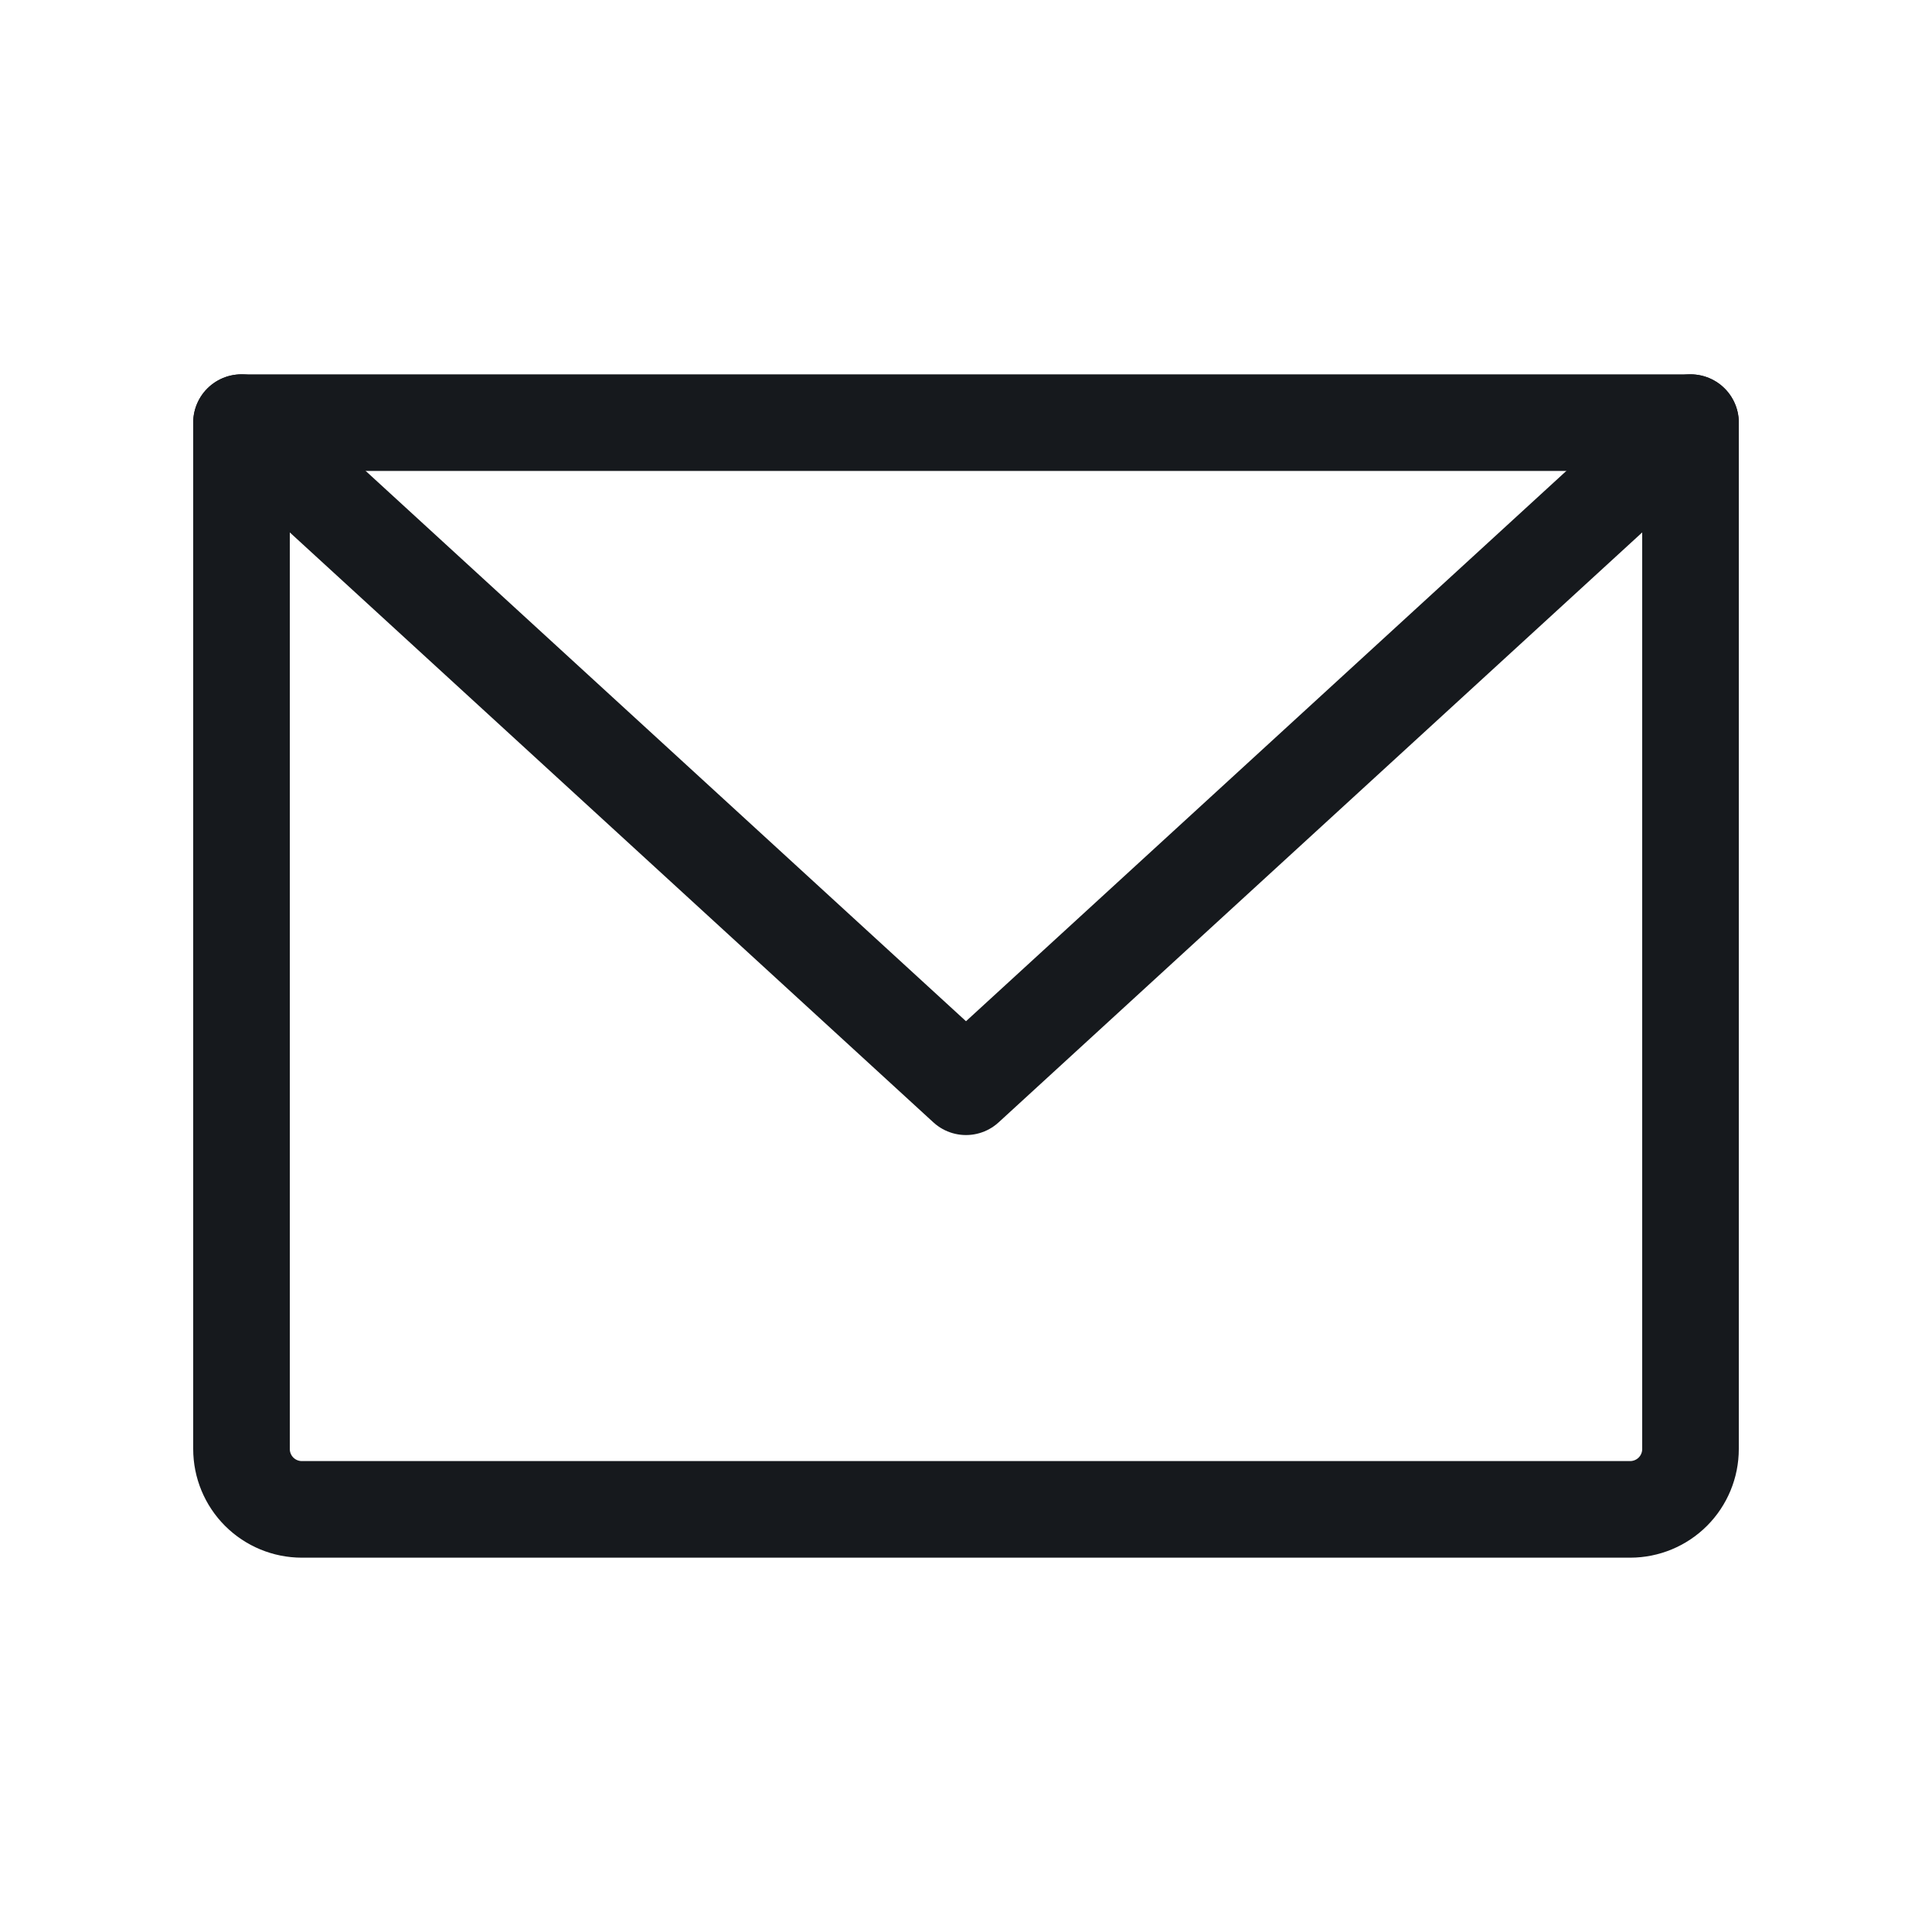
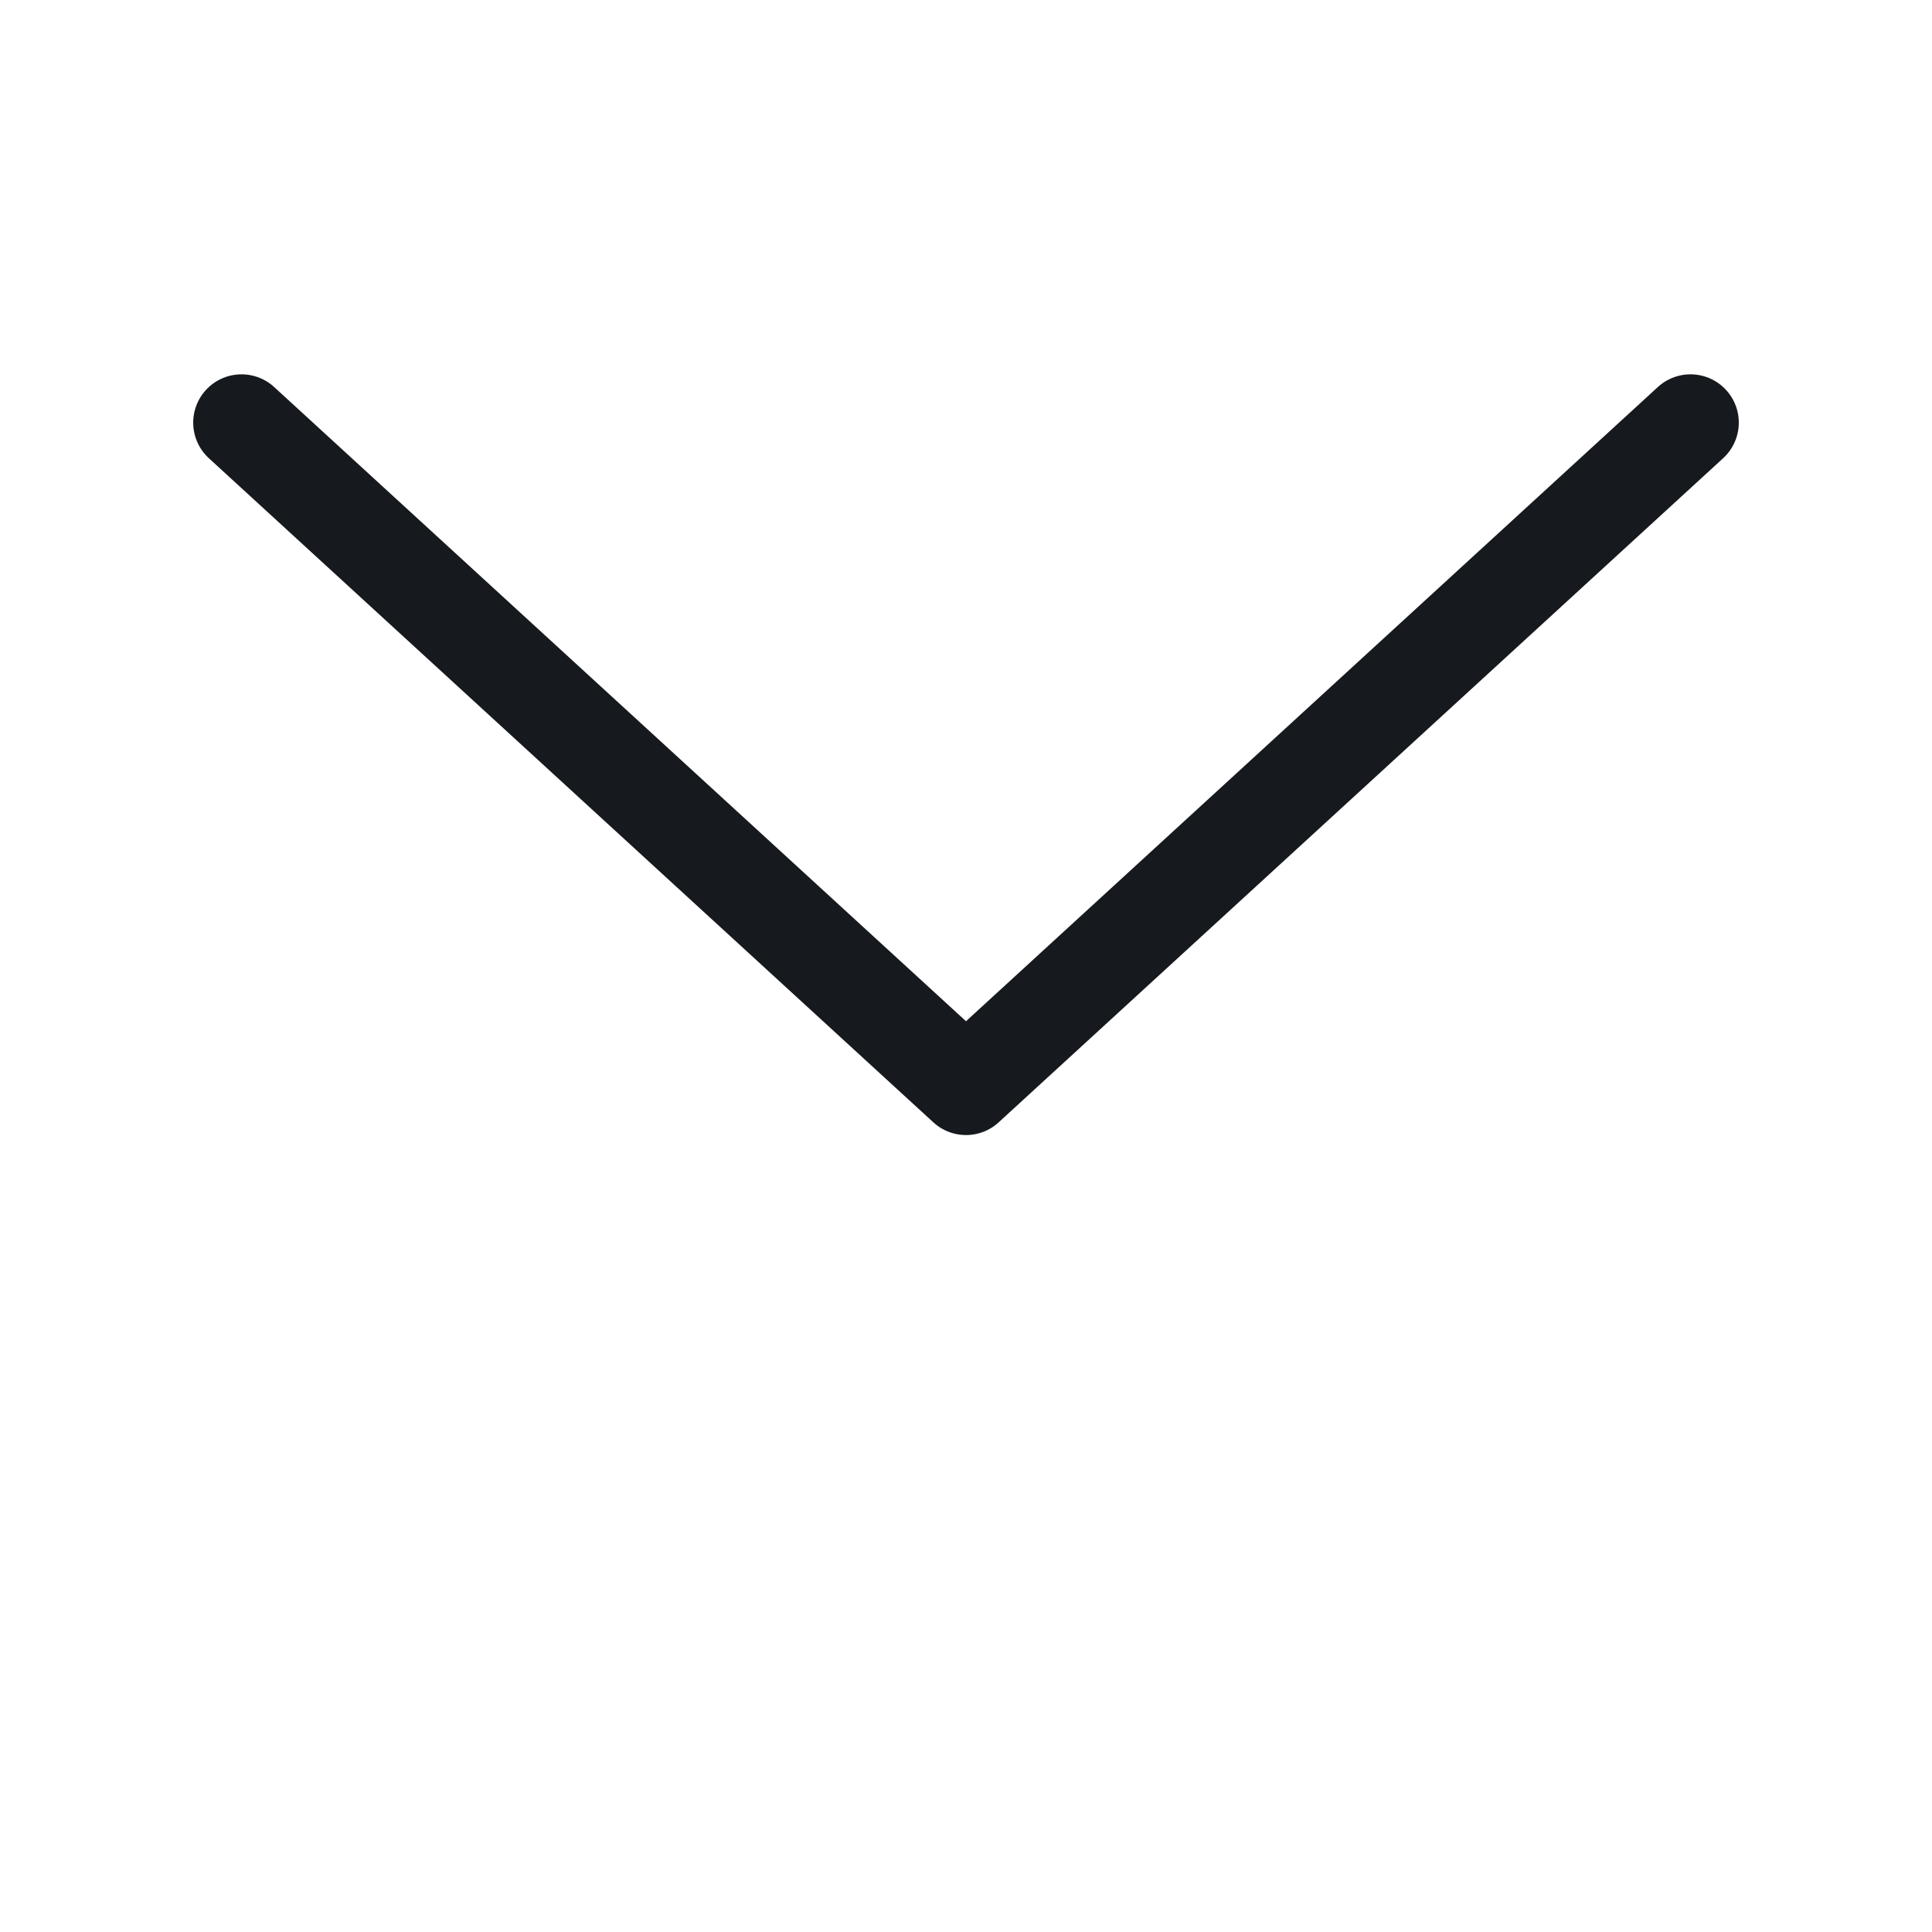
<svg xmlns="http://www.w3.org/2000/svg" width="20" height="20" viewBox="0 0 20 20" fill="none">
-   <path d="M2.5 4.375H17.5V15C17.5 15.166 17.434 15.325 17.317 15.442C17.2 15.559 17.041 15.625 16.875 15.625H3.125C2.959 15.625 2.8 15.559 2.683 15.442C2.566 15.325 2.5 15.166 2.5 15V4.375Z" stroke="#16191D" stroke-linecap="round" stroke-linejoin="round" />
  <path d="M17.5 4.375L10 11.25L2.5 4.375" stroke="#16191D" stroke-linecap="round" stroke-linejoin="round" />
</svg>